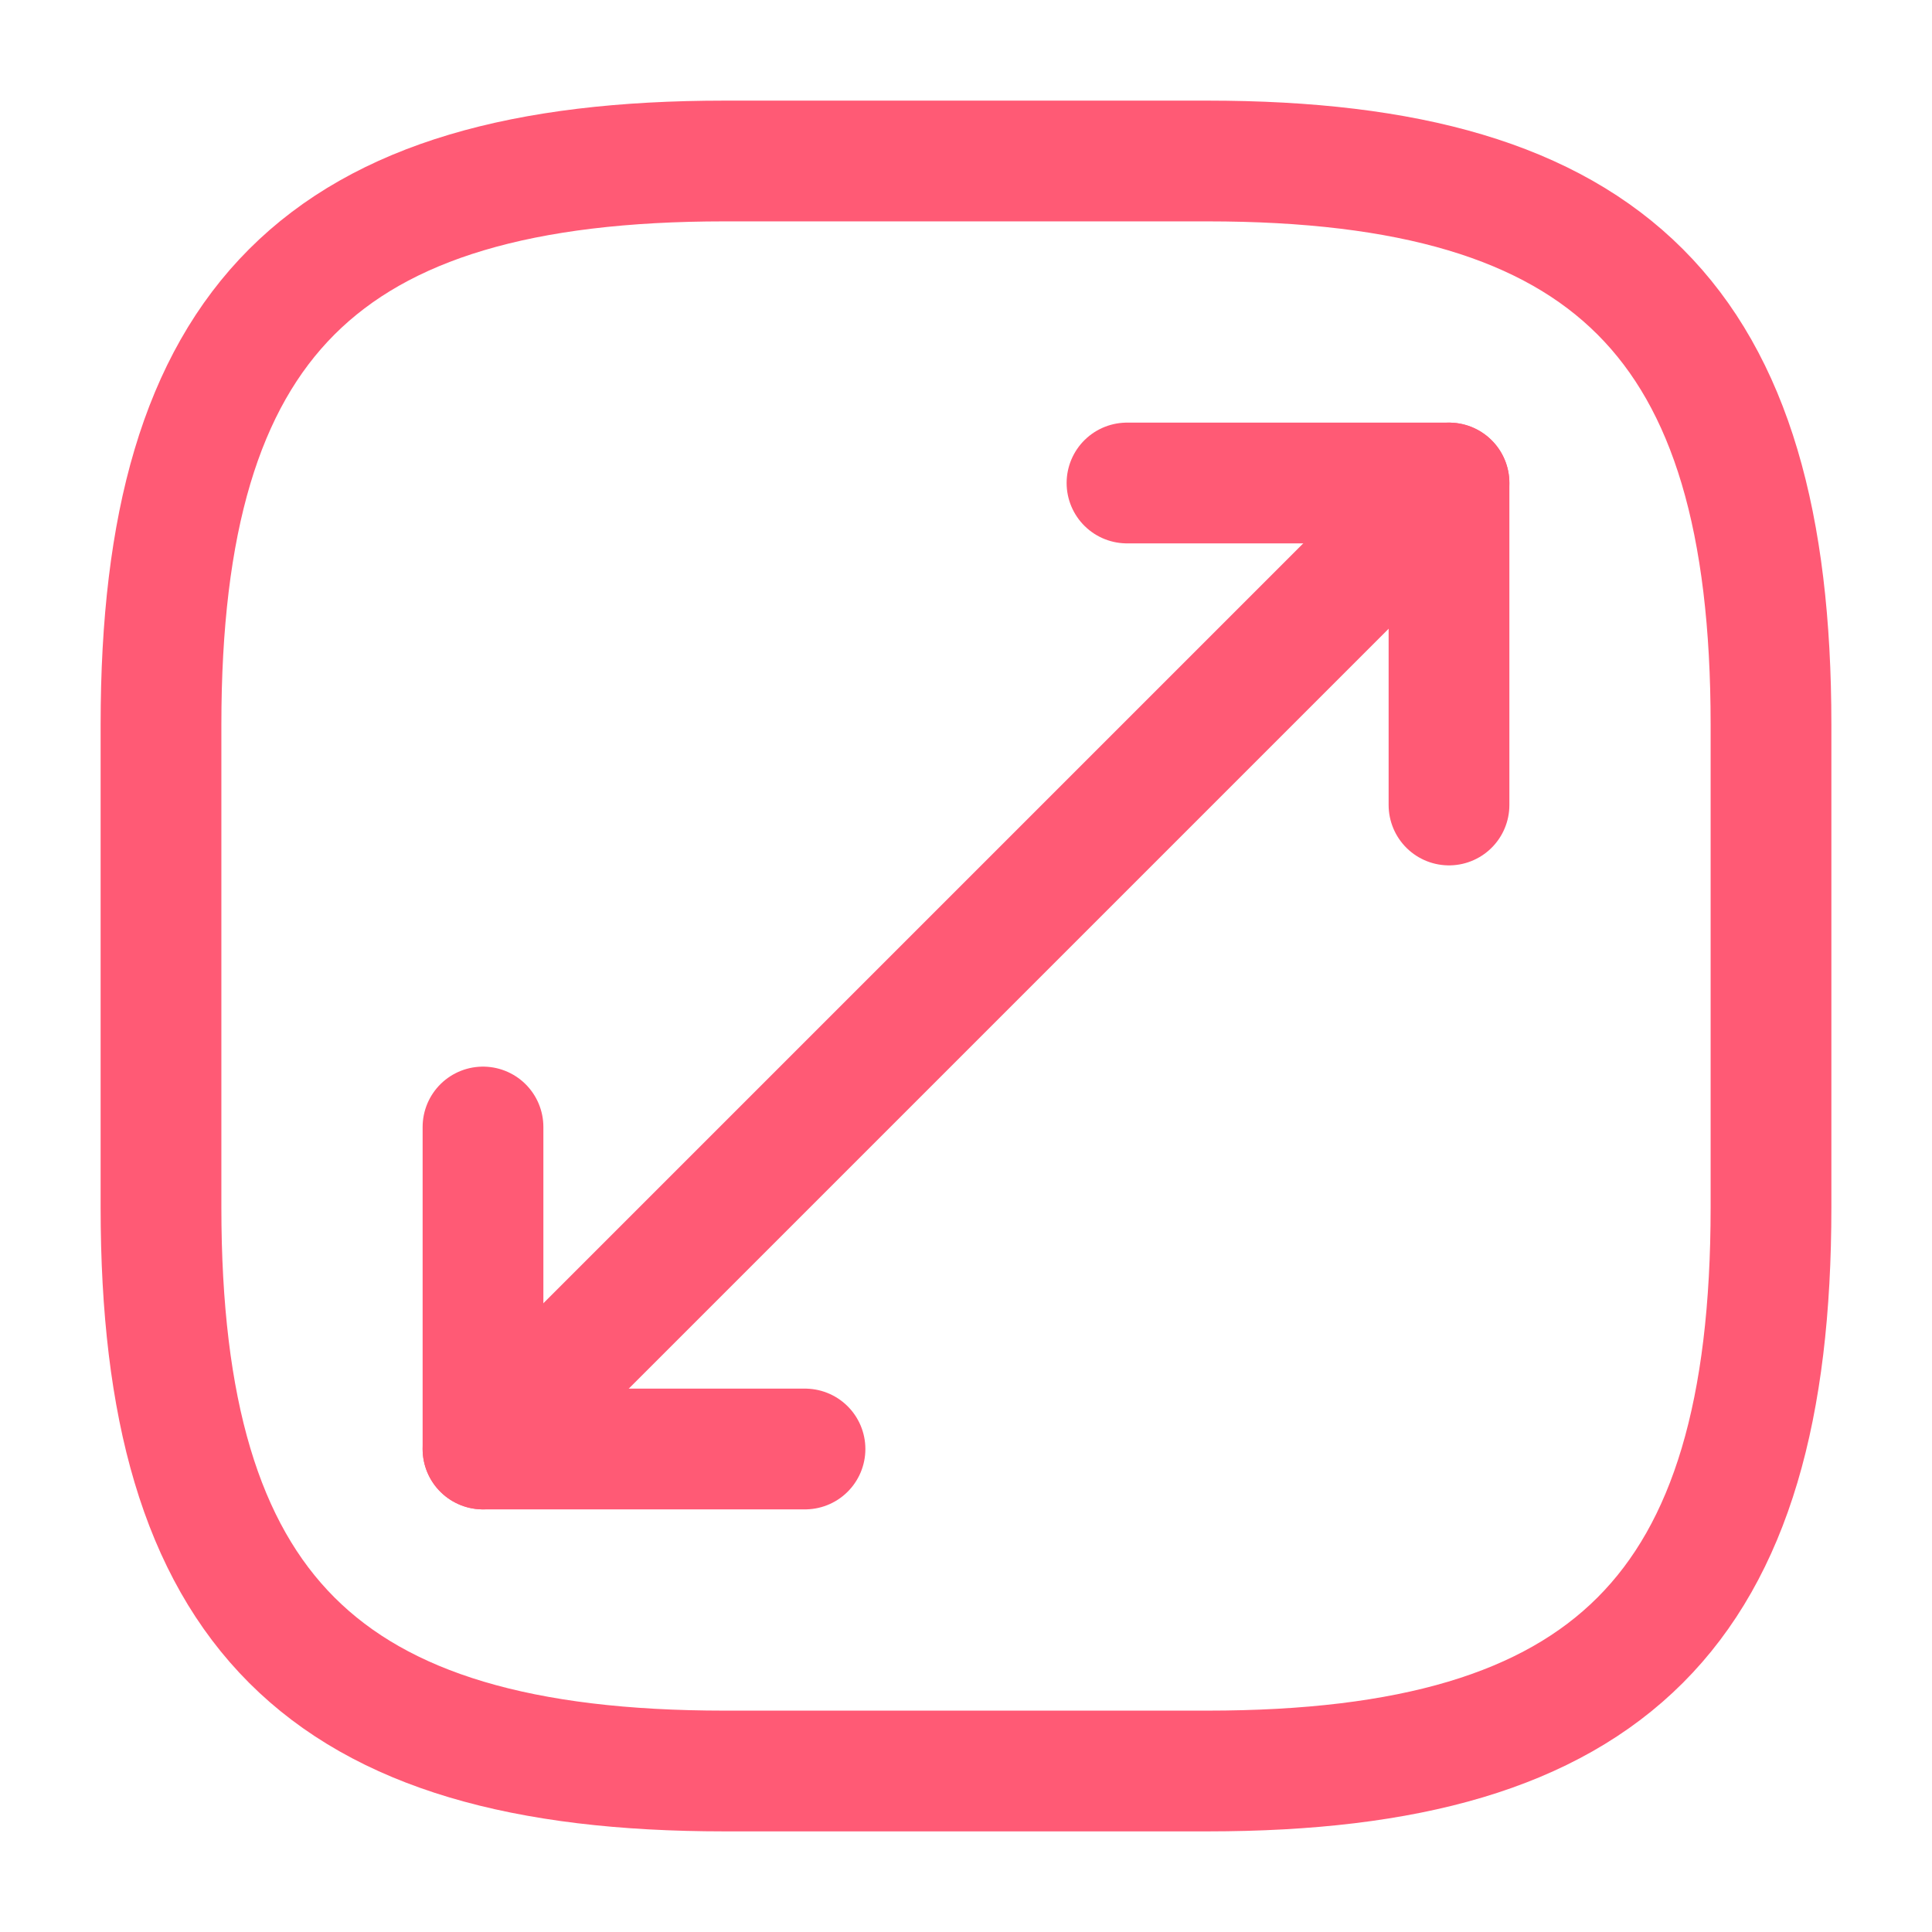
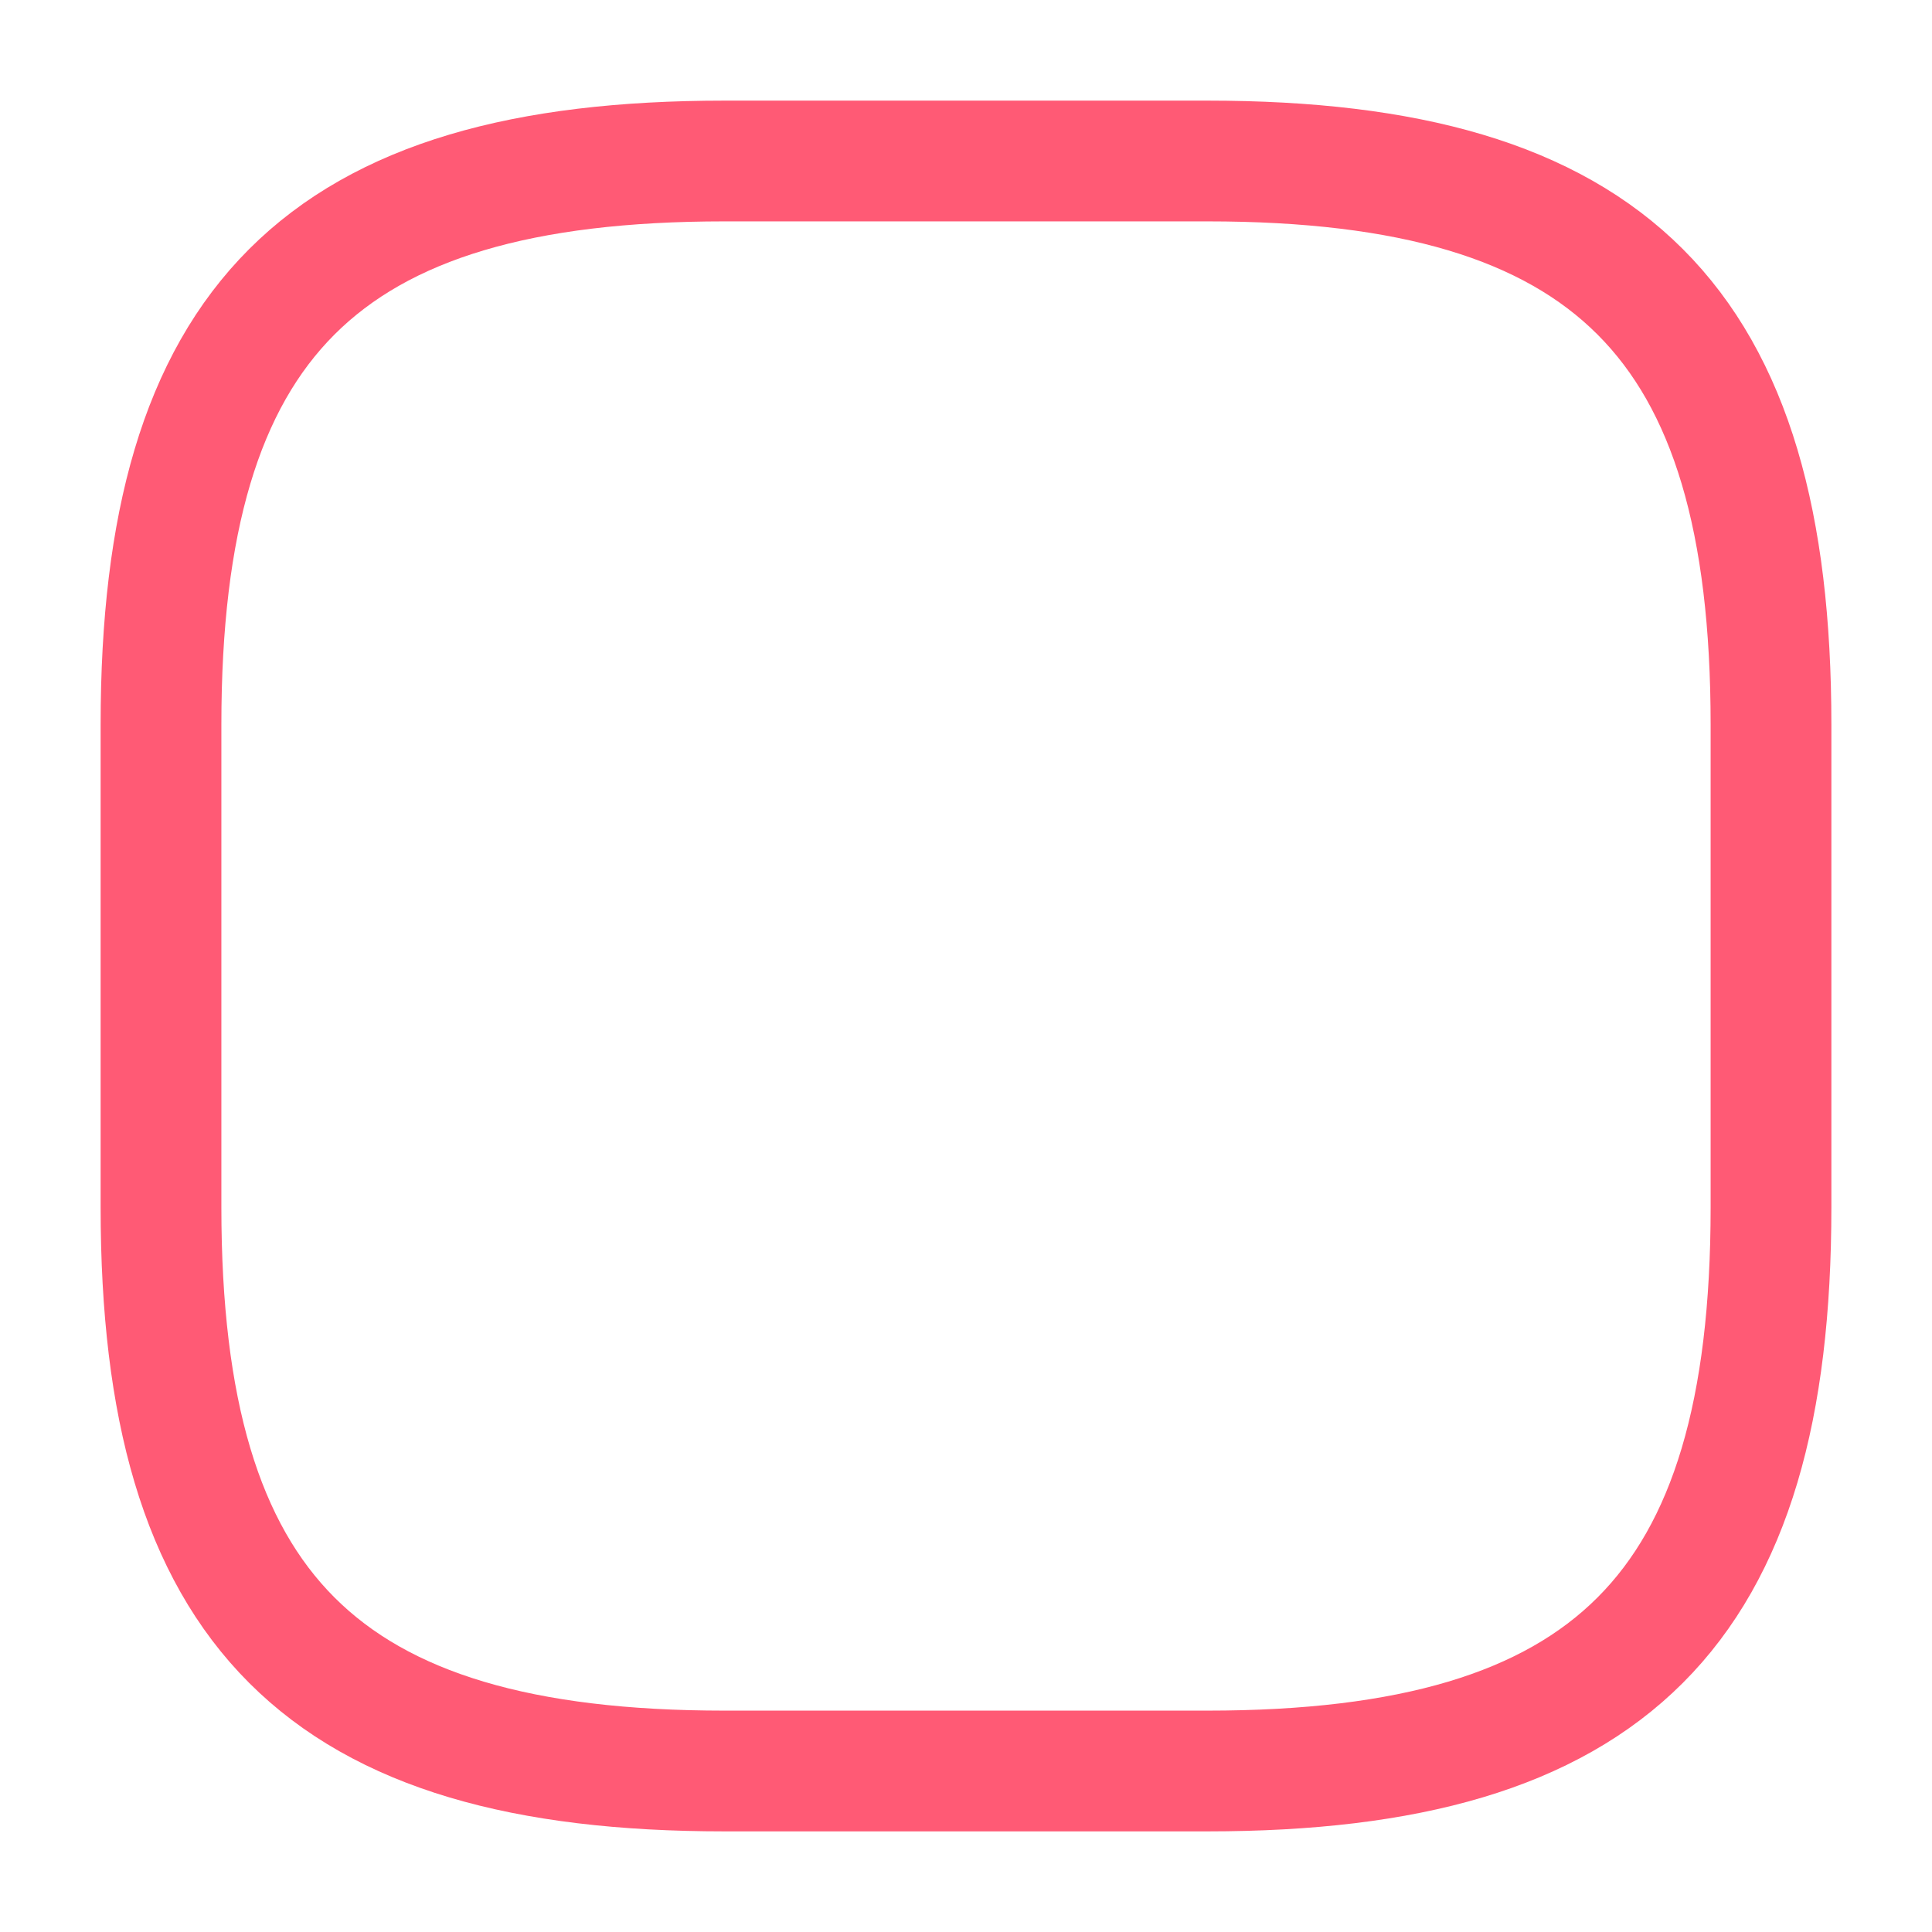
<svg xmlns="http://www.w3.org/2000/svg" width="24" height="24" viewBox="0 0 24 24" fill="none">
  <path d="M9 22H15C20 22 22 20 22 15V9C22 4 20 2 15 2H9C4 2 2 4 2 9V15C2 20 4 22 9 22Z" stroke="#FF5A75" stroke-width="1.5" stroke-linecap="round" stroke-linejoin="round" />
-   <path d="M18 6L6 18" stroke="#FF5A75" stroke-width="1.5" stroke-linecap="round" stroke-linejoin="round" />
-   <path d="M18 10V6H14" stroke="#FF5A75" stroke-width="1.5" stroke-linecap="round" stroke-linejoin="round" />
-   <path d="M6 14V18H10" stroke="#FF5A75" stroke-width="1.5" stroke-linecap="round" stroke-linejoin="round" />
</svg>